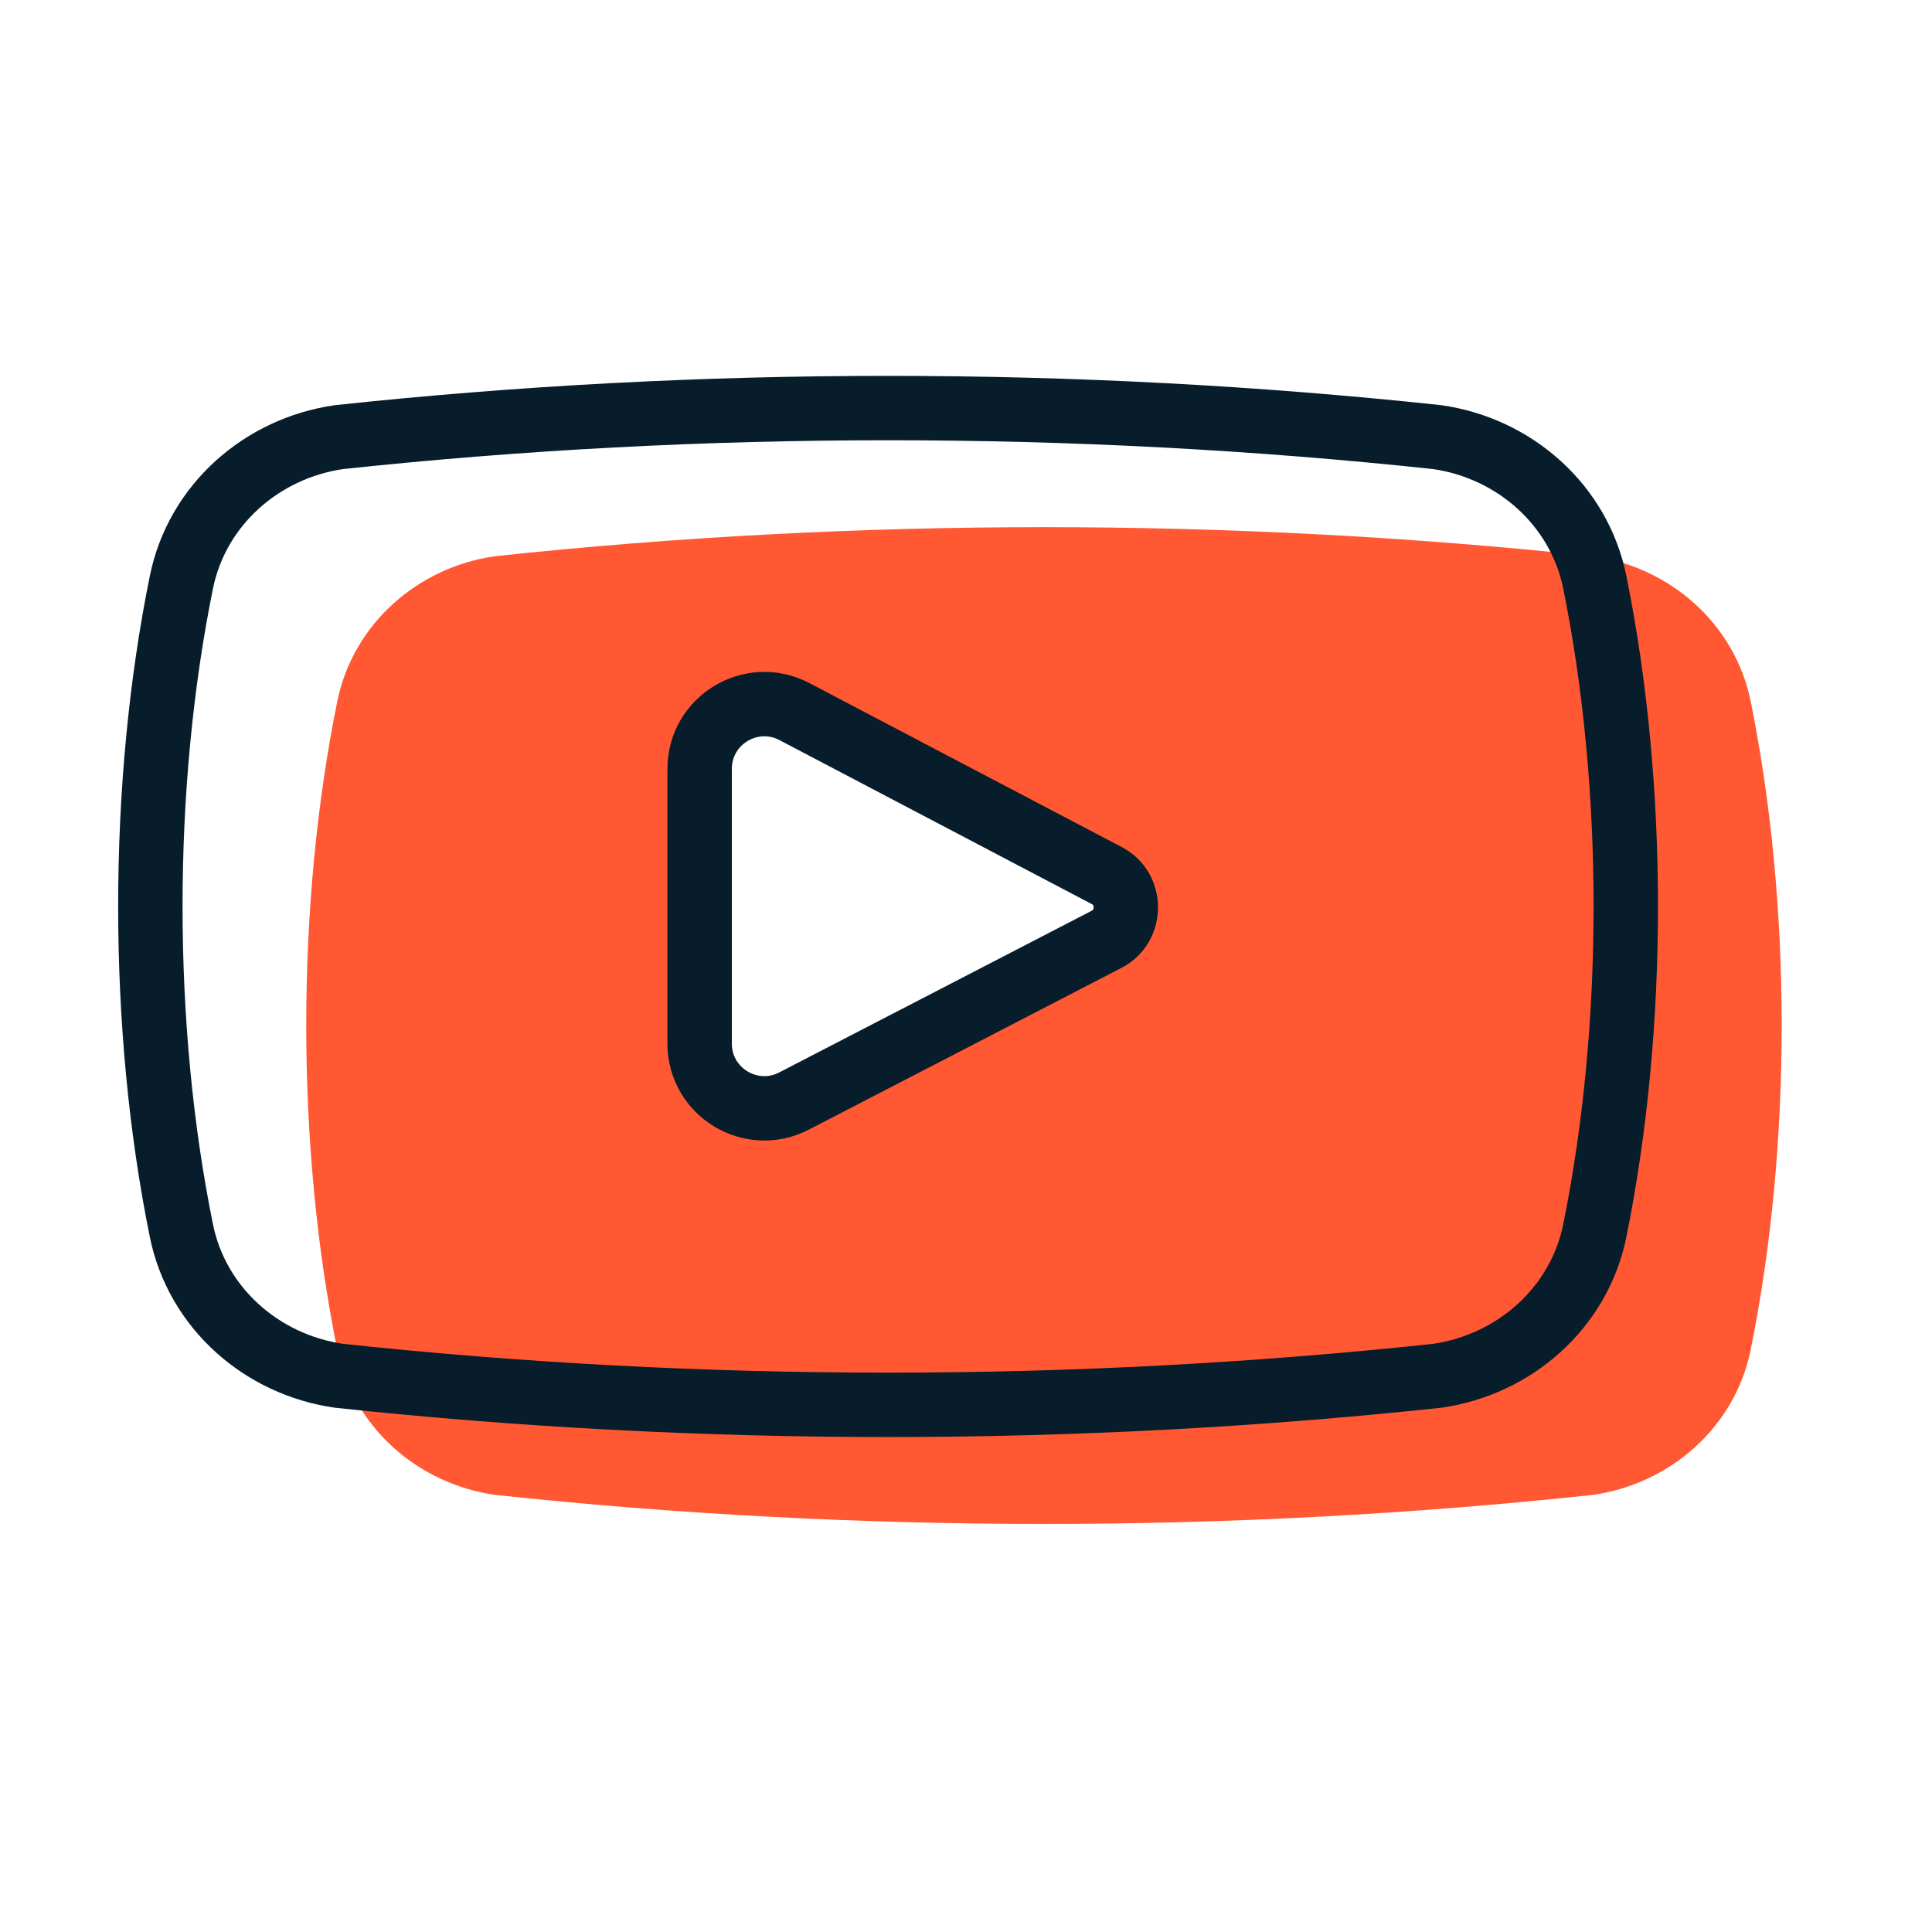
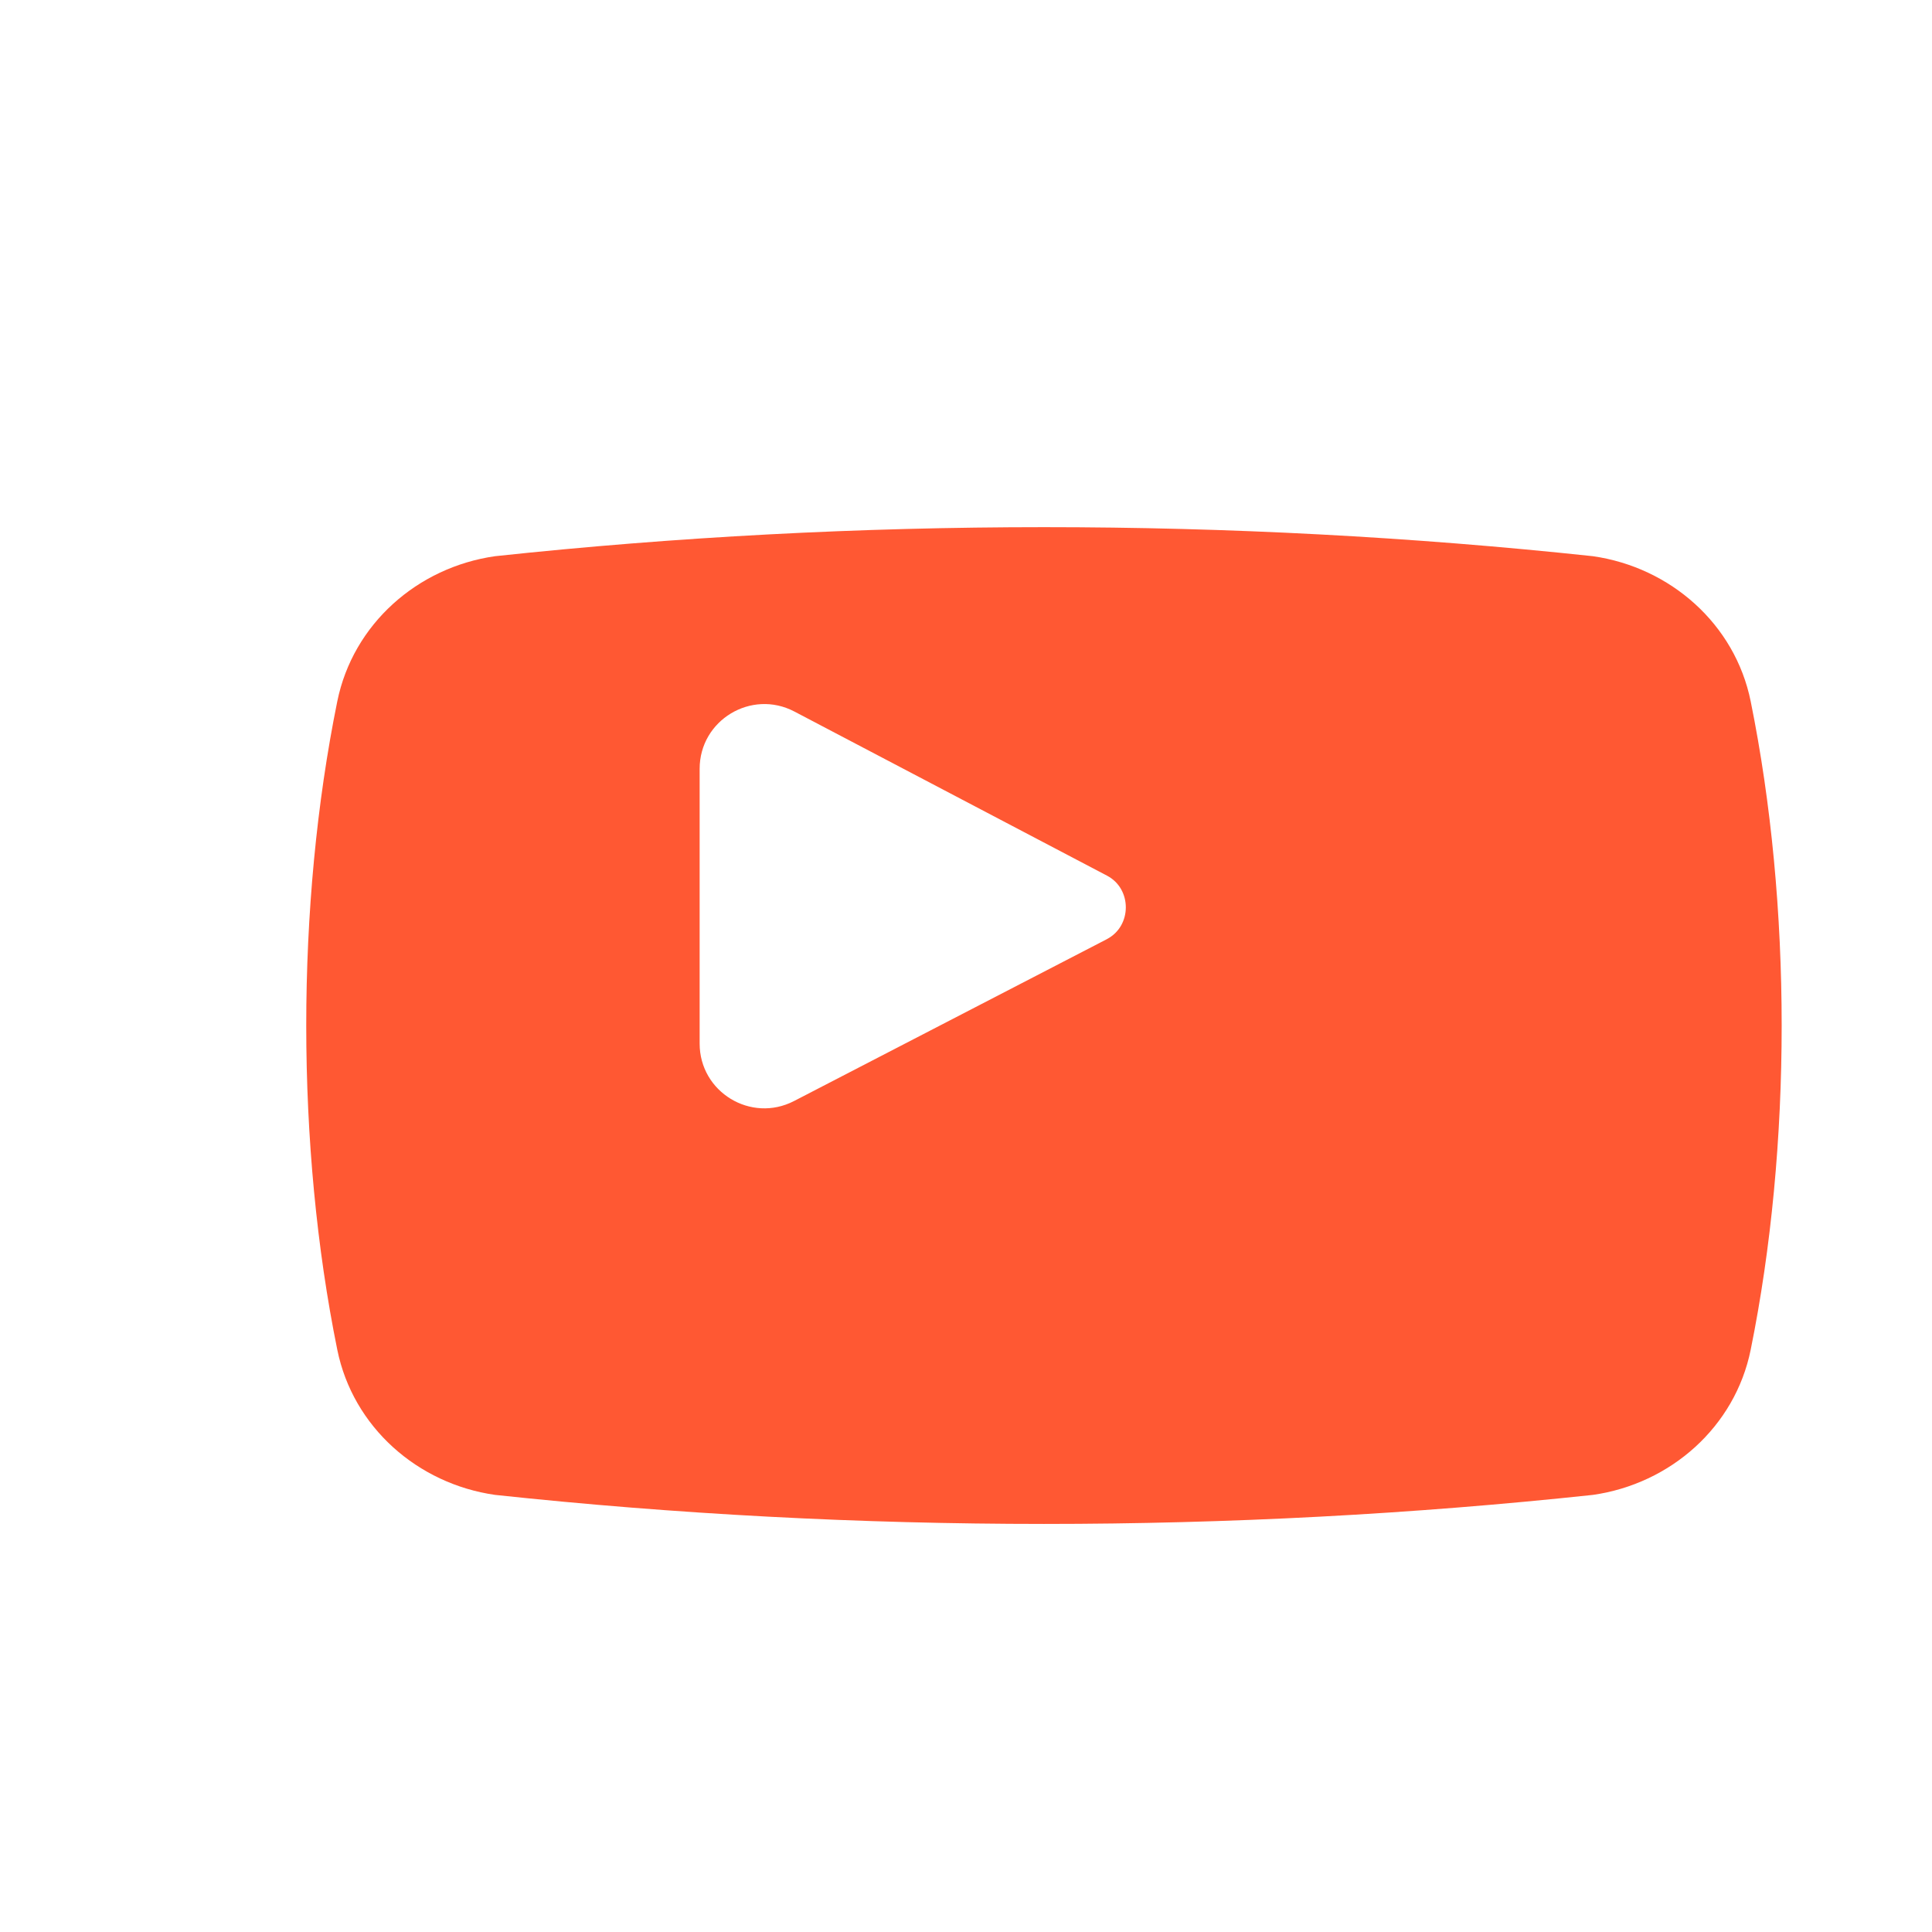
<svg xmlns="http://www.w3.org/2000/svg" id="Layer_1" data-name="Layer 1" width="45" height="45" viewBox="0 0 45 45">
  <path d="m40.777,16.336c-.365-1.802-1.871-3.123-3.675-3.381-8.425-.902-17.146-.902-25.571,0-1.804.257-3.309,1.579-3.675,3.381-.965,4.749-.963,10.362,0,15.102.366,1.802,1.871,3.123,3.675,3.381,8.425.902,17.146.902,25.571,0,1.804-.257,3.31-1.579,3.675-3.381.963-4.75.961-10.361,0-15.102Zm-14.996,5.539l-7.286,3.77c-1.003.519-2.199-.209-2.199-1.338v-6.4c0-1.133,1.204-1.86,2.207-1.334l7.282,3.823c.585.307.583,1.174-.004,1.478Z" fill="#ff5833" />
-   <path d="m16.296,24.308v-6.4c0-1.133,1.204-1.86,2.207-1.334l7.282,3.823c.585.307.583,1.174-.004,1.478l-7.286,3.77c-1.003.519-2.199-.209-2.199-1.338ZM4.225,13.562c.366-1.802,1.871-3.123,3.675-3.381,8.425-.902,17.146-.902,25.571,0,1.804.257,3.31,1.579,3.675,3.381.961,4.74.963,10.351,0,15.102-.365,1.802-1.871,3.123-3.675,3.381-8.425.902-17.146.902-25.571,0-1.804-.257-3.309-1.579-3.675-3.381-.963-4.739-.965-10.352,0-15.102Z" fill="none" stroke="#071d2b" stroke-linecap="round" stroke-linejoin="round" stroke-width="1.5" />
</svg>